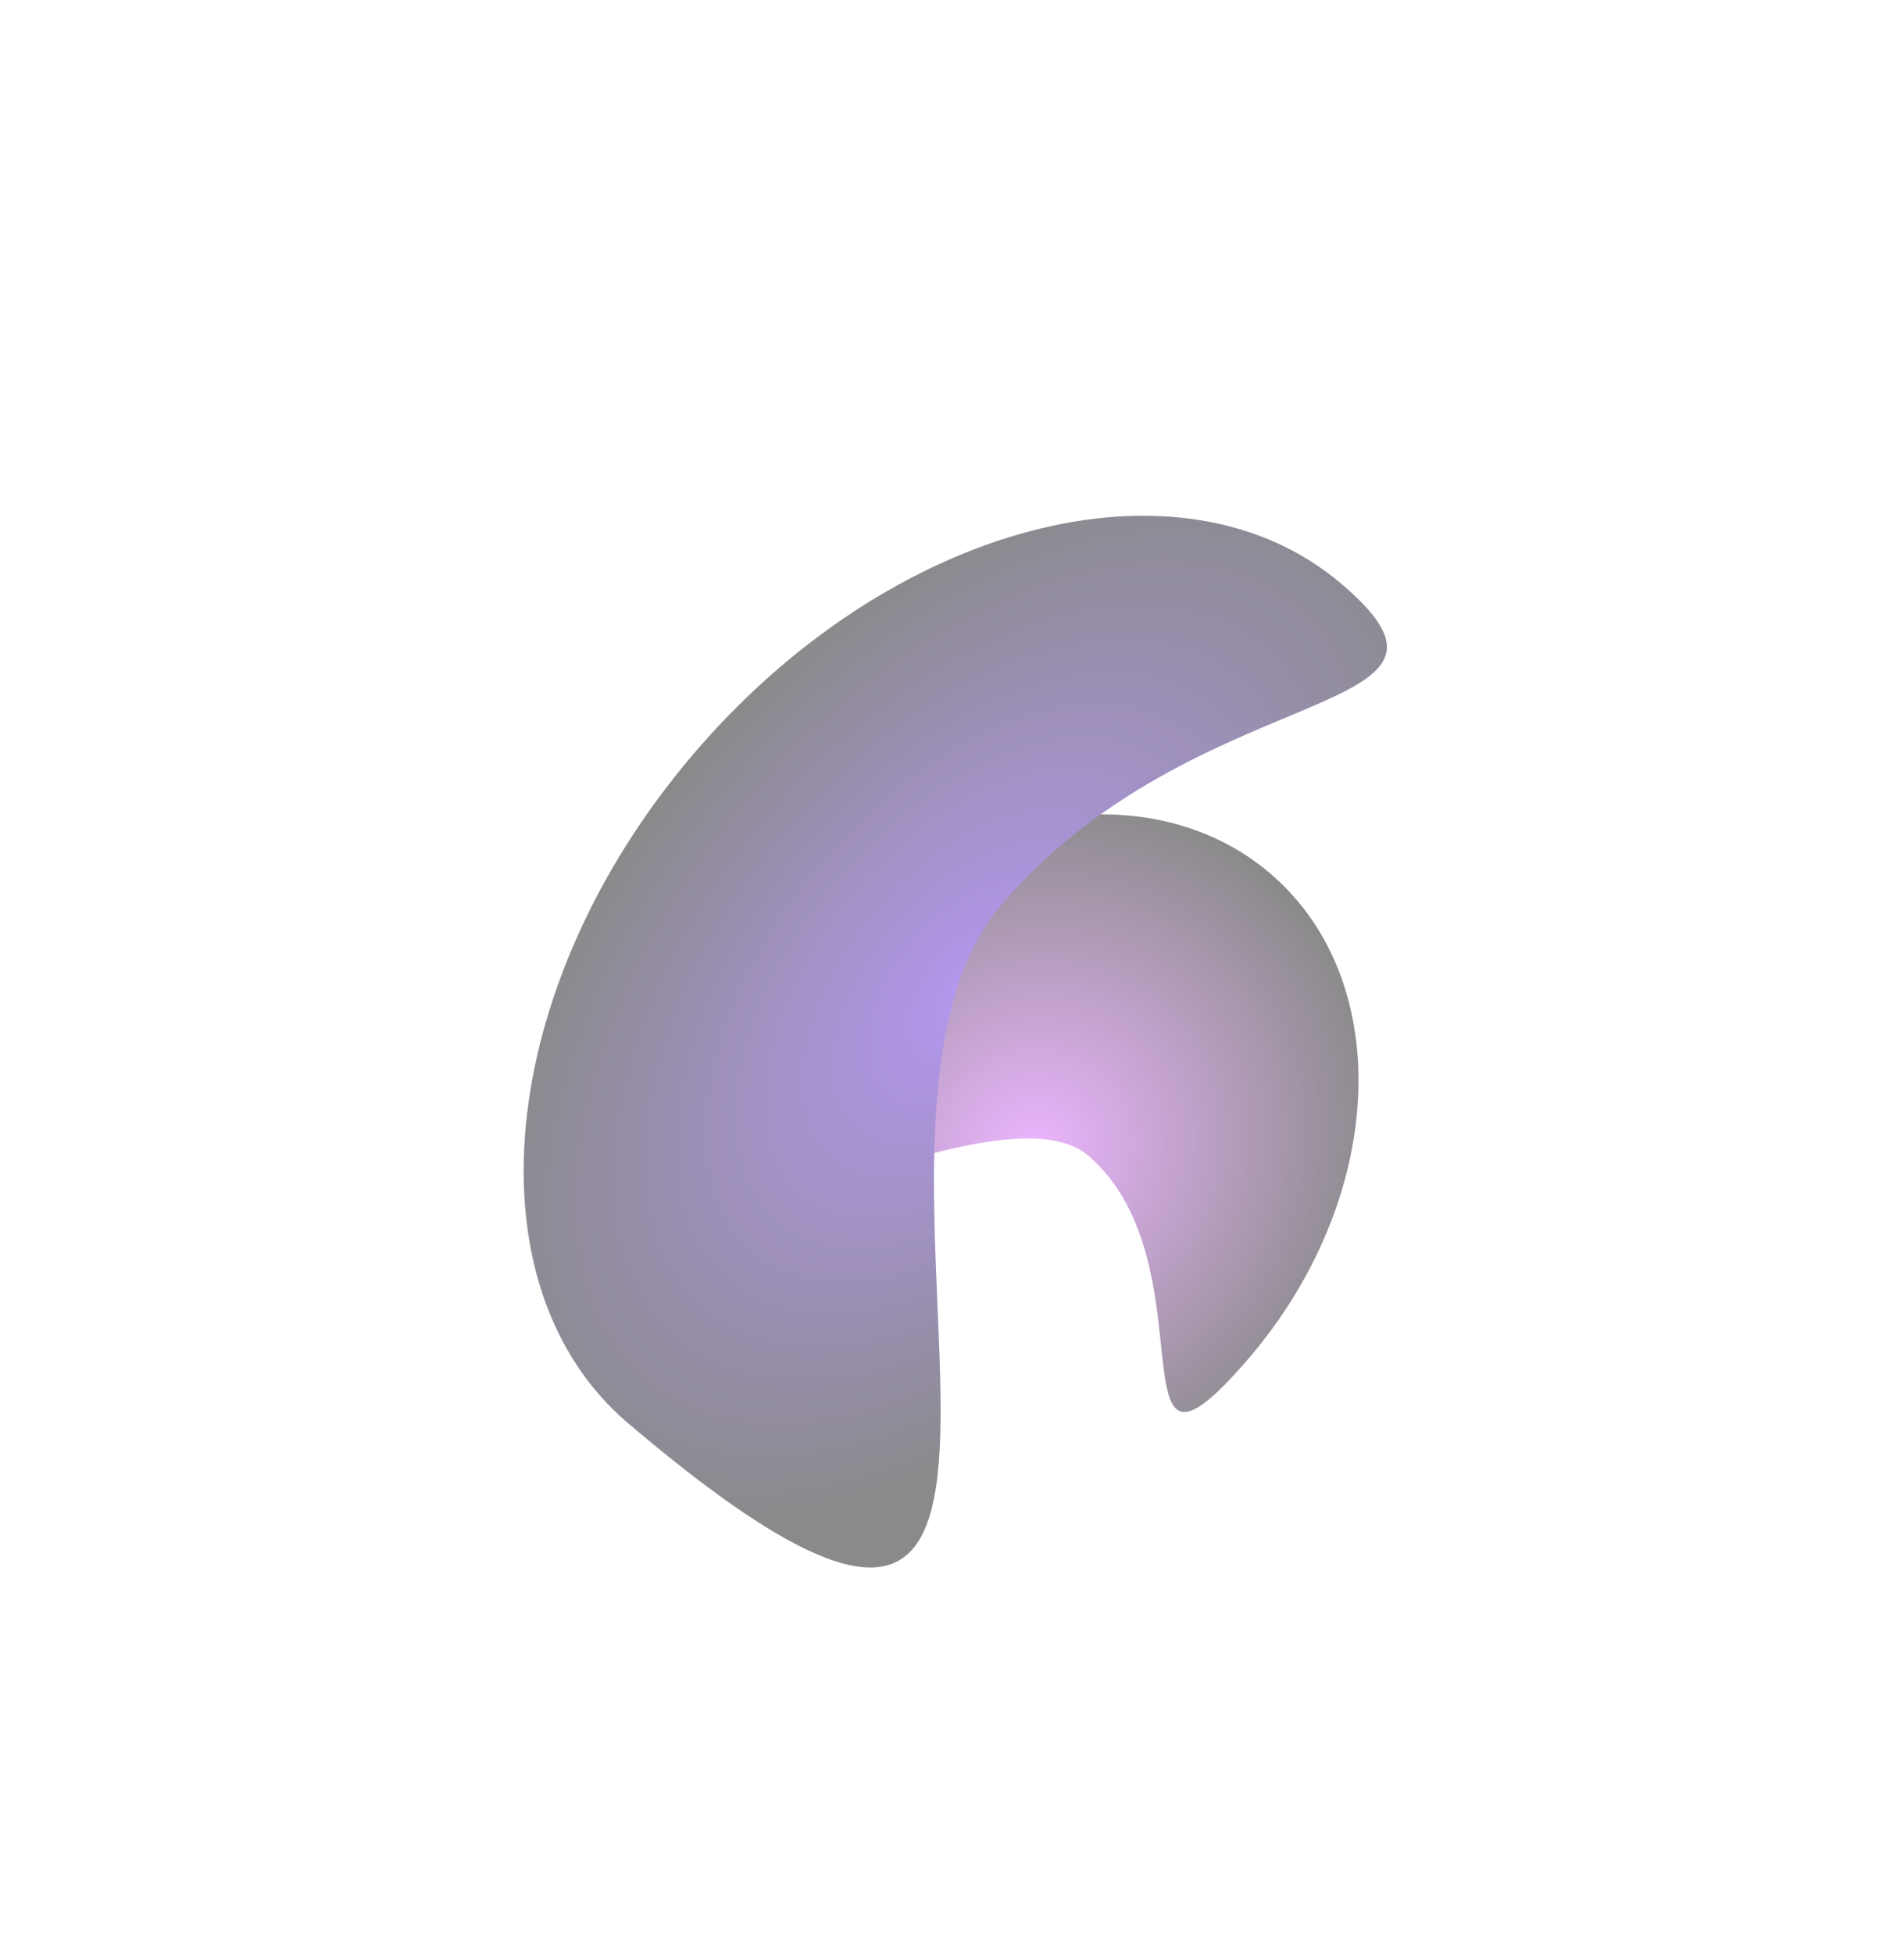
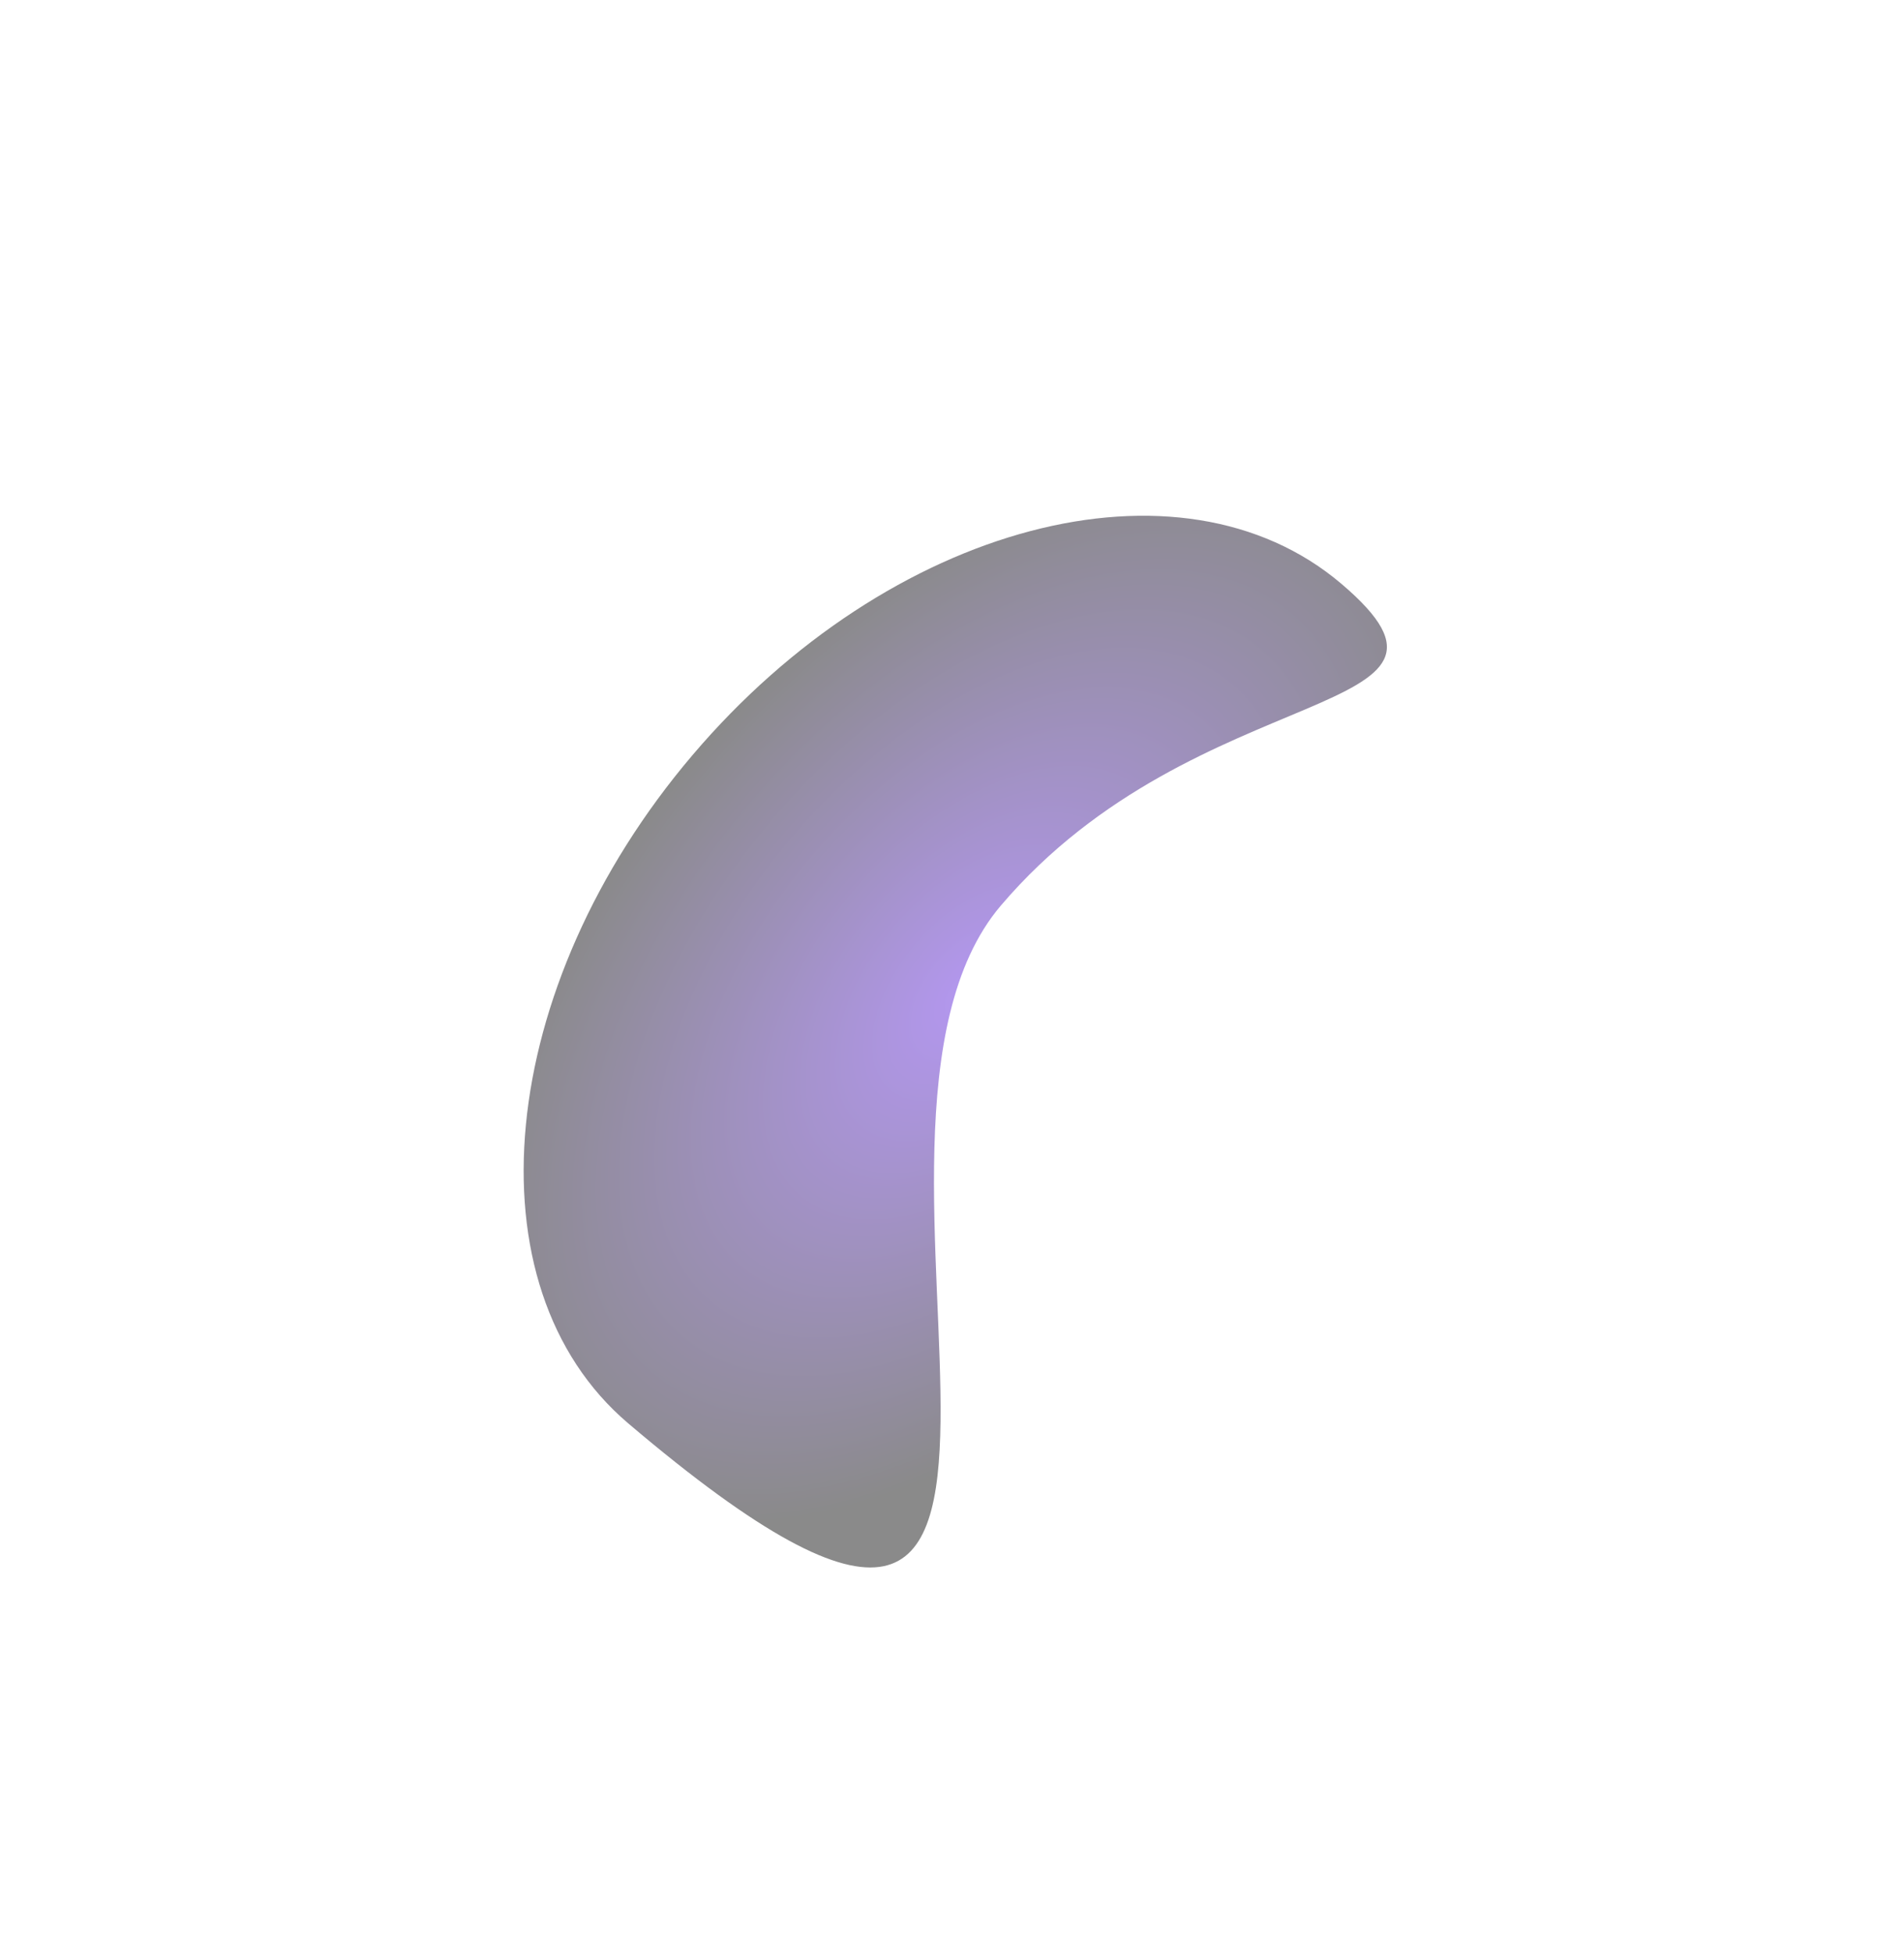
<svg xmlns="http://www.w3.org/2000/svg" width="1137" height="1166" viewBox="0 0 1137 1166" fill="none">
  <g opacity="0.5">
    <g filter="url(#filter0_f)">
-       <path d="M474.101 578.092C556.971 482.509 684.672 457.495 759.329 522.222C833.987 586.95 827.329 716.907 744.46 812.49C661.59 908.073 724.795 754.985 650.137 690.258C575.48 625.531 200.363 893.825 474.101 578.092Z" fill="url(#paint0_radial)" />
-     </g>
+       </g>
    <g filter="url(#filter1_f)">
      <path d="M375.091 849.813C278.696 767.889 295.907 589.278 413.533 450.872C531.159 312.466 704.658 266.678 801.054 348.601C897.449 430.525 715.231 402.384 597.605 540.79C479.979 679.195 693.508 1120.42 375.091 849.813Z" fill="url(#paint1_radial)" />
    </g>
  </g>
  <defs>
    <filter id="filter0_f" x="157.423" y="205.023" width="937.086" height="942.046" filterUnits="userSpaceOnUse" color-interpolation-filters="sRGB">
      <feFlood flood-opacity="0" result="BackgroundImageFix" />
      <feBlend mode="normal" in="SourceGraphic" in2="BackgroundImageFix" result="shape" />
      <feGaussianBlur stdDeviation="100" result="effect1_foregroundBlur" />
    </filter>
    <filter id="filter1_f" x="0.552" y="0.266" width="1136.22" height="1164.89" filterUnits="userSpaceOnUse" color-interpolation-filters="sRGB">
      <feFlood flood-opacity="0" result="BackgroundImageFix" />
      <feBlend mode="normal" in="SourceGraphic" in2="BackgroundImageFix" result="shape" />
      <feGaussianBlur stdDeviation="100" result="effect1_foregroundBlur" />
    </filter>
    <radialGradient id="paint0_radial" cx="0" cy="0" r="1" gradientUnits="userSpaceOnUse" gradientTransform="translate(615.881 687.678) rotate(-49.075) scale(218.981 203.497)">
      <stop stop-color="#D96BFF" />
      <stop offset="1" stop-color="#151515" />
    </radialGradient>
    <radialGradient id="paint1_radial" cx="0" cy="0" r="1" gradientUnits="userSpaceOnUse" gradientTransform="translate(580.395 592.682) rotate(-139.64) scale(218.981 374.079)">
      <stop stop-color="#6930E2" />
      <stop offset="1" stop-color="#151515" />
    </radialGradient>
  </defs>
</svg>